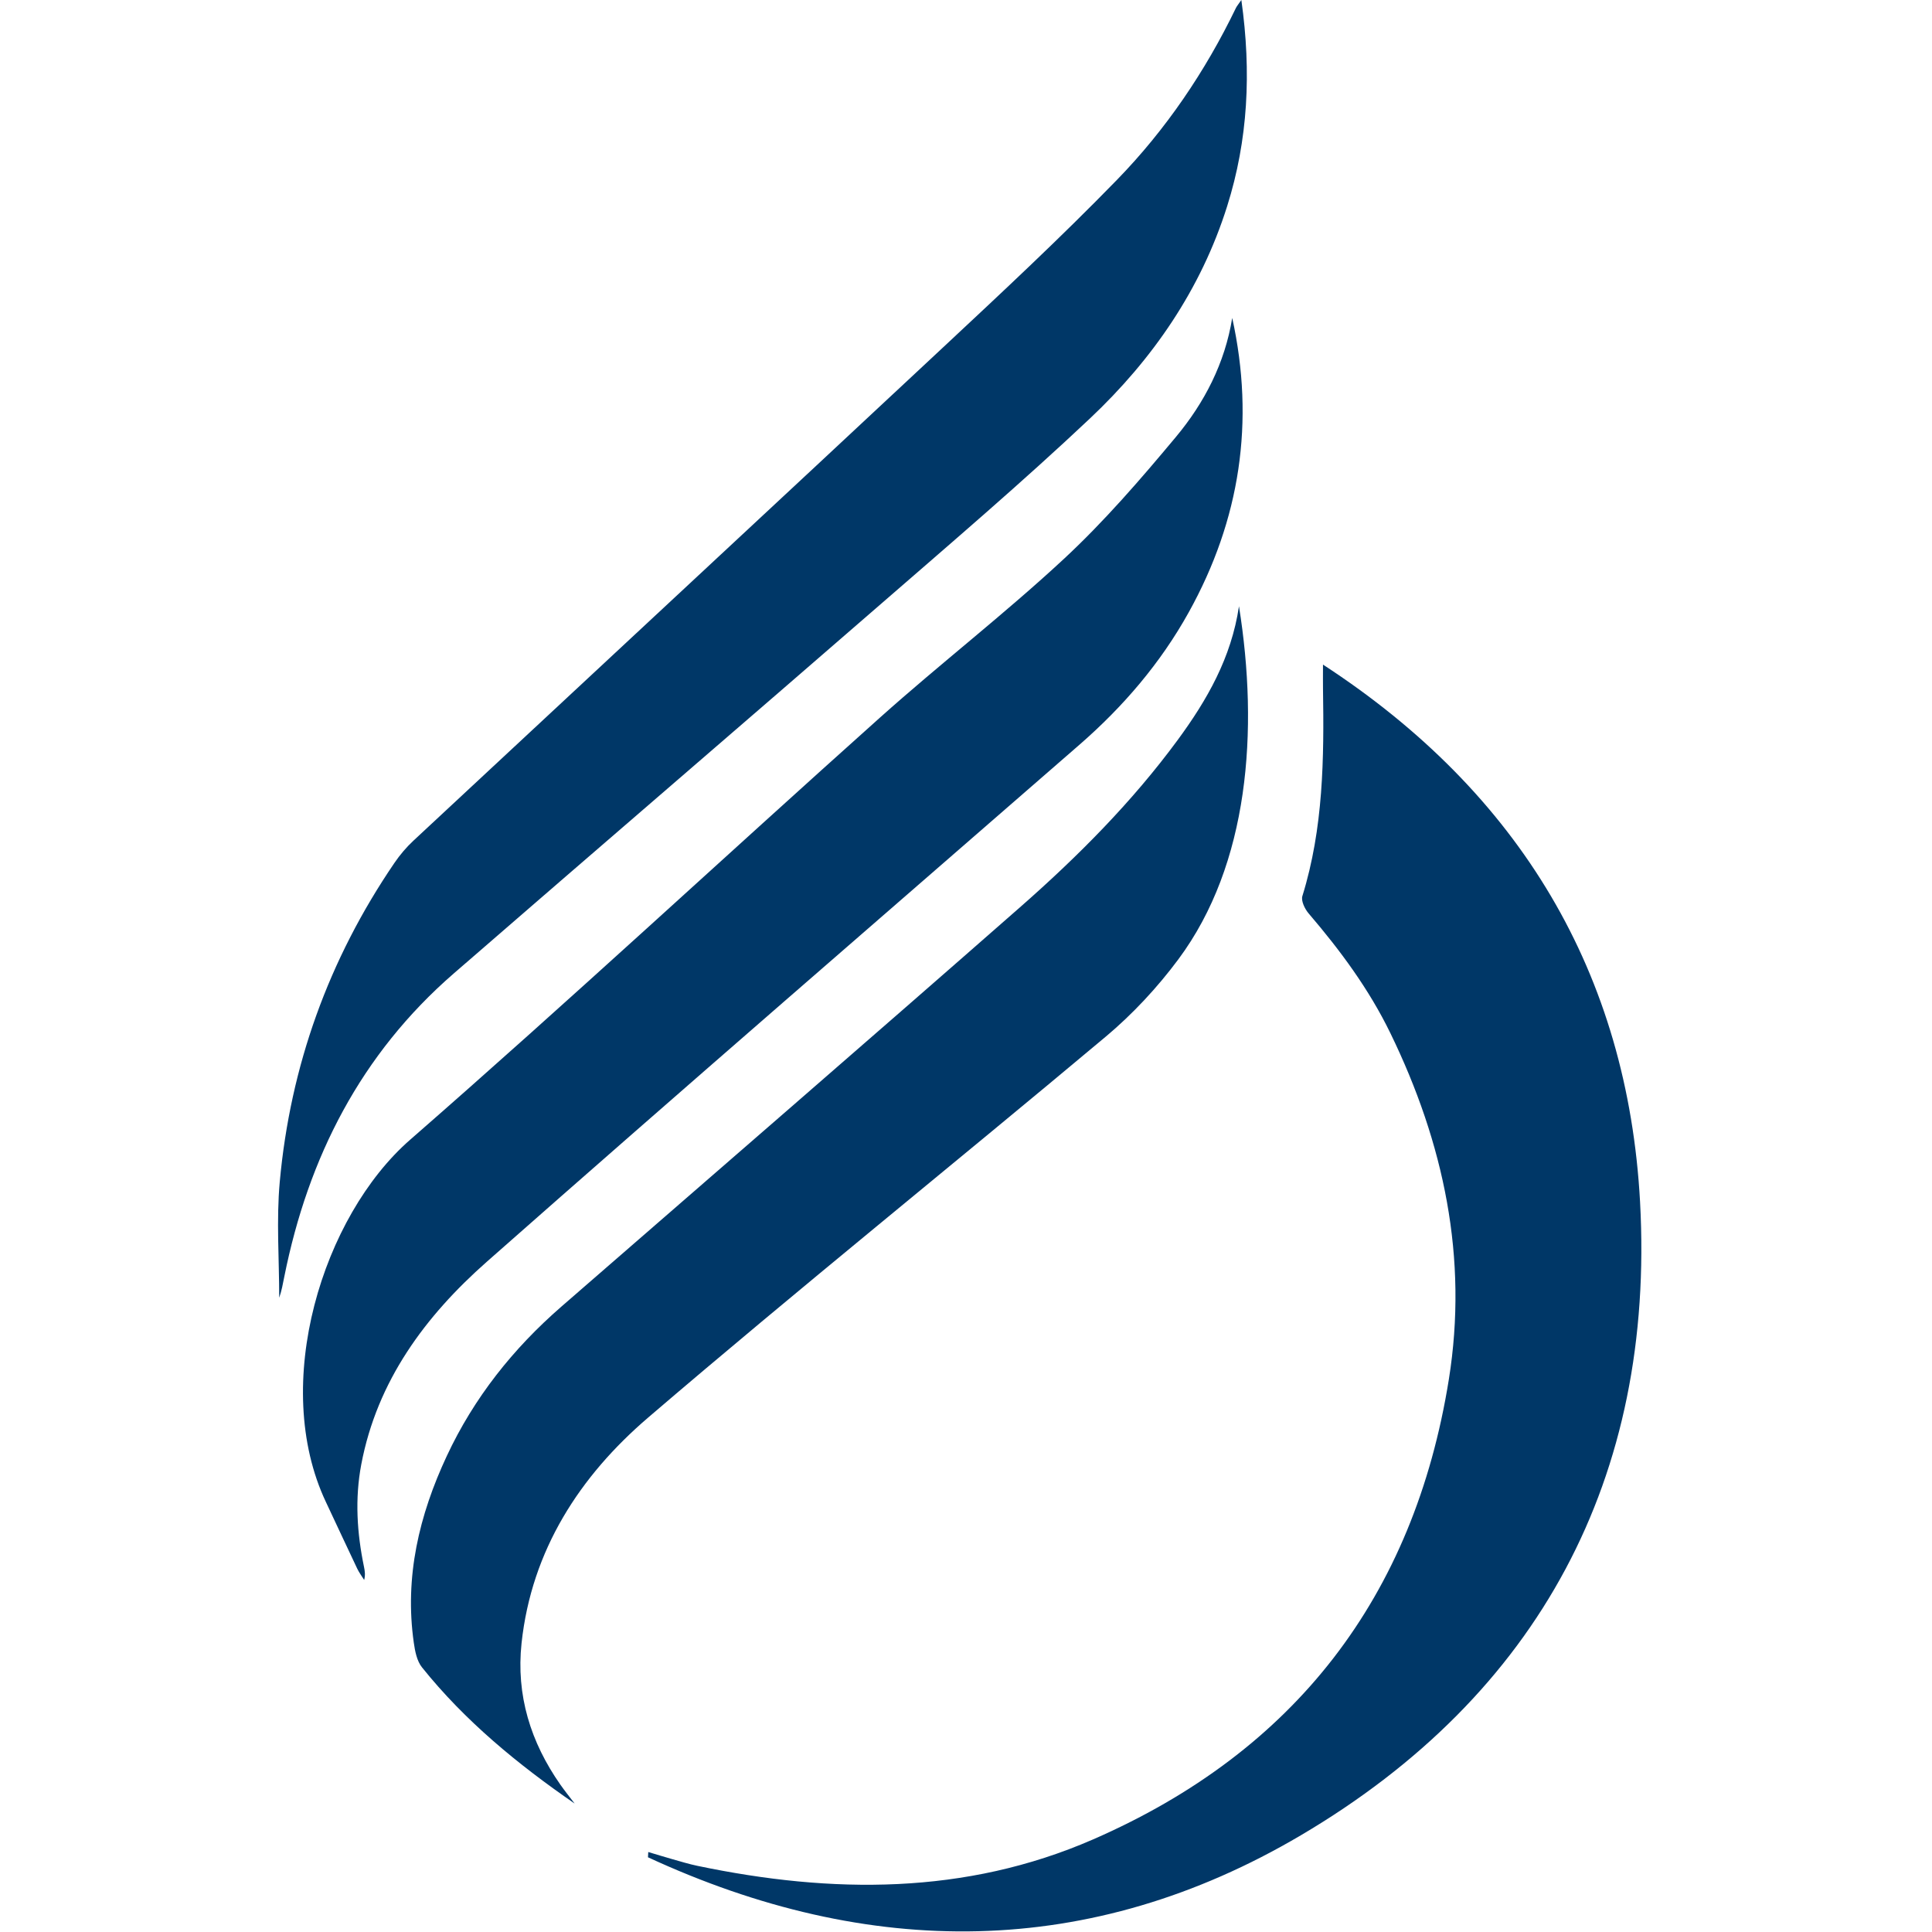
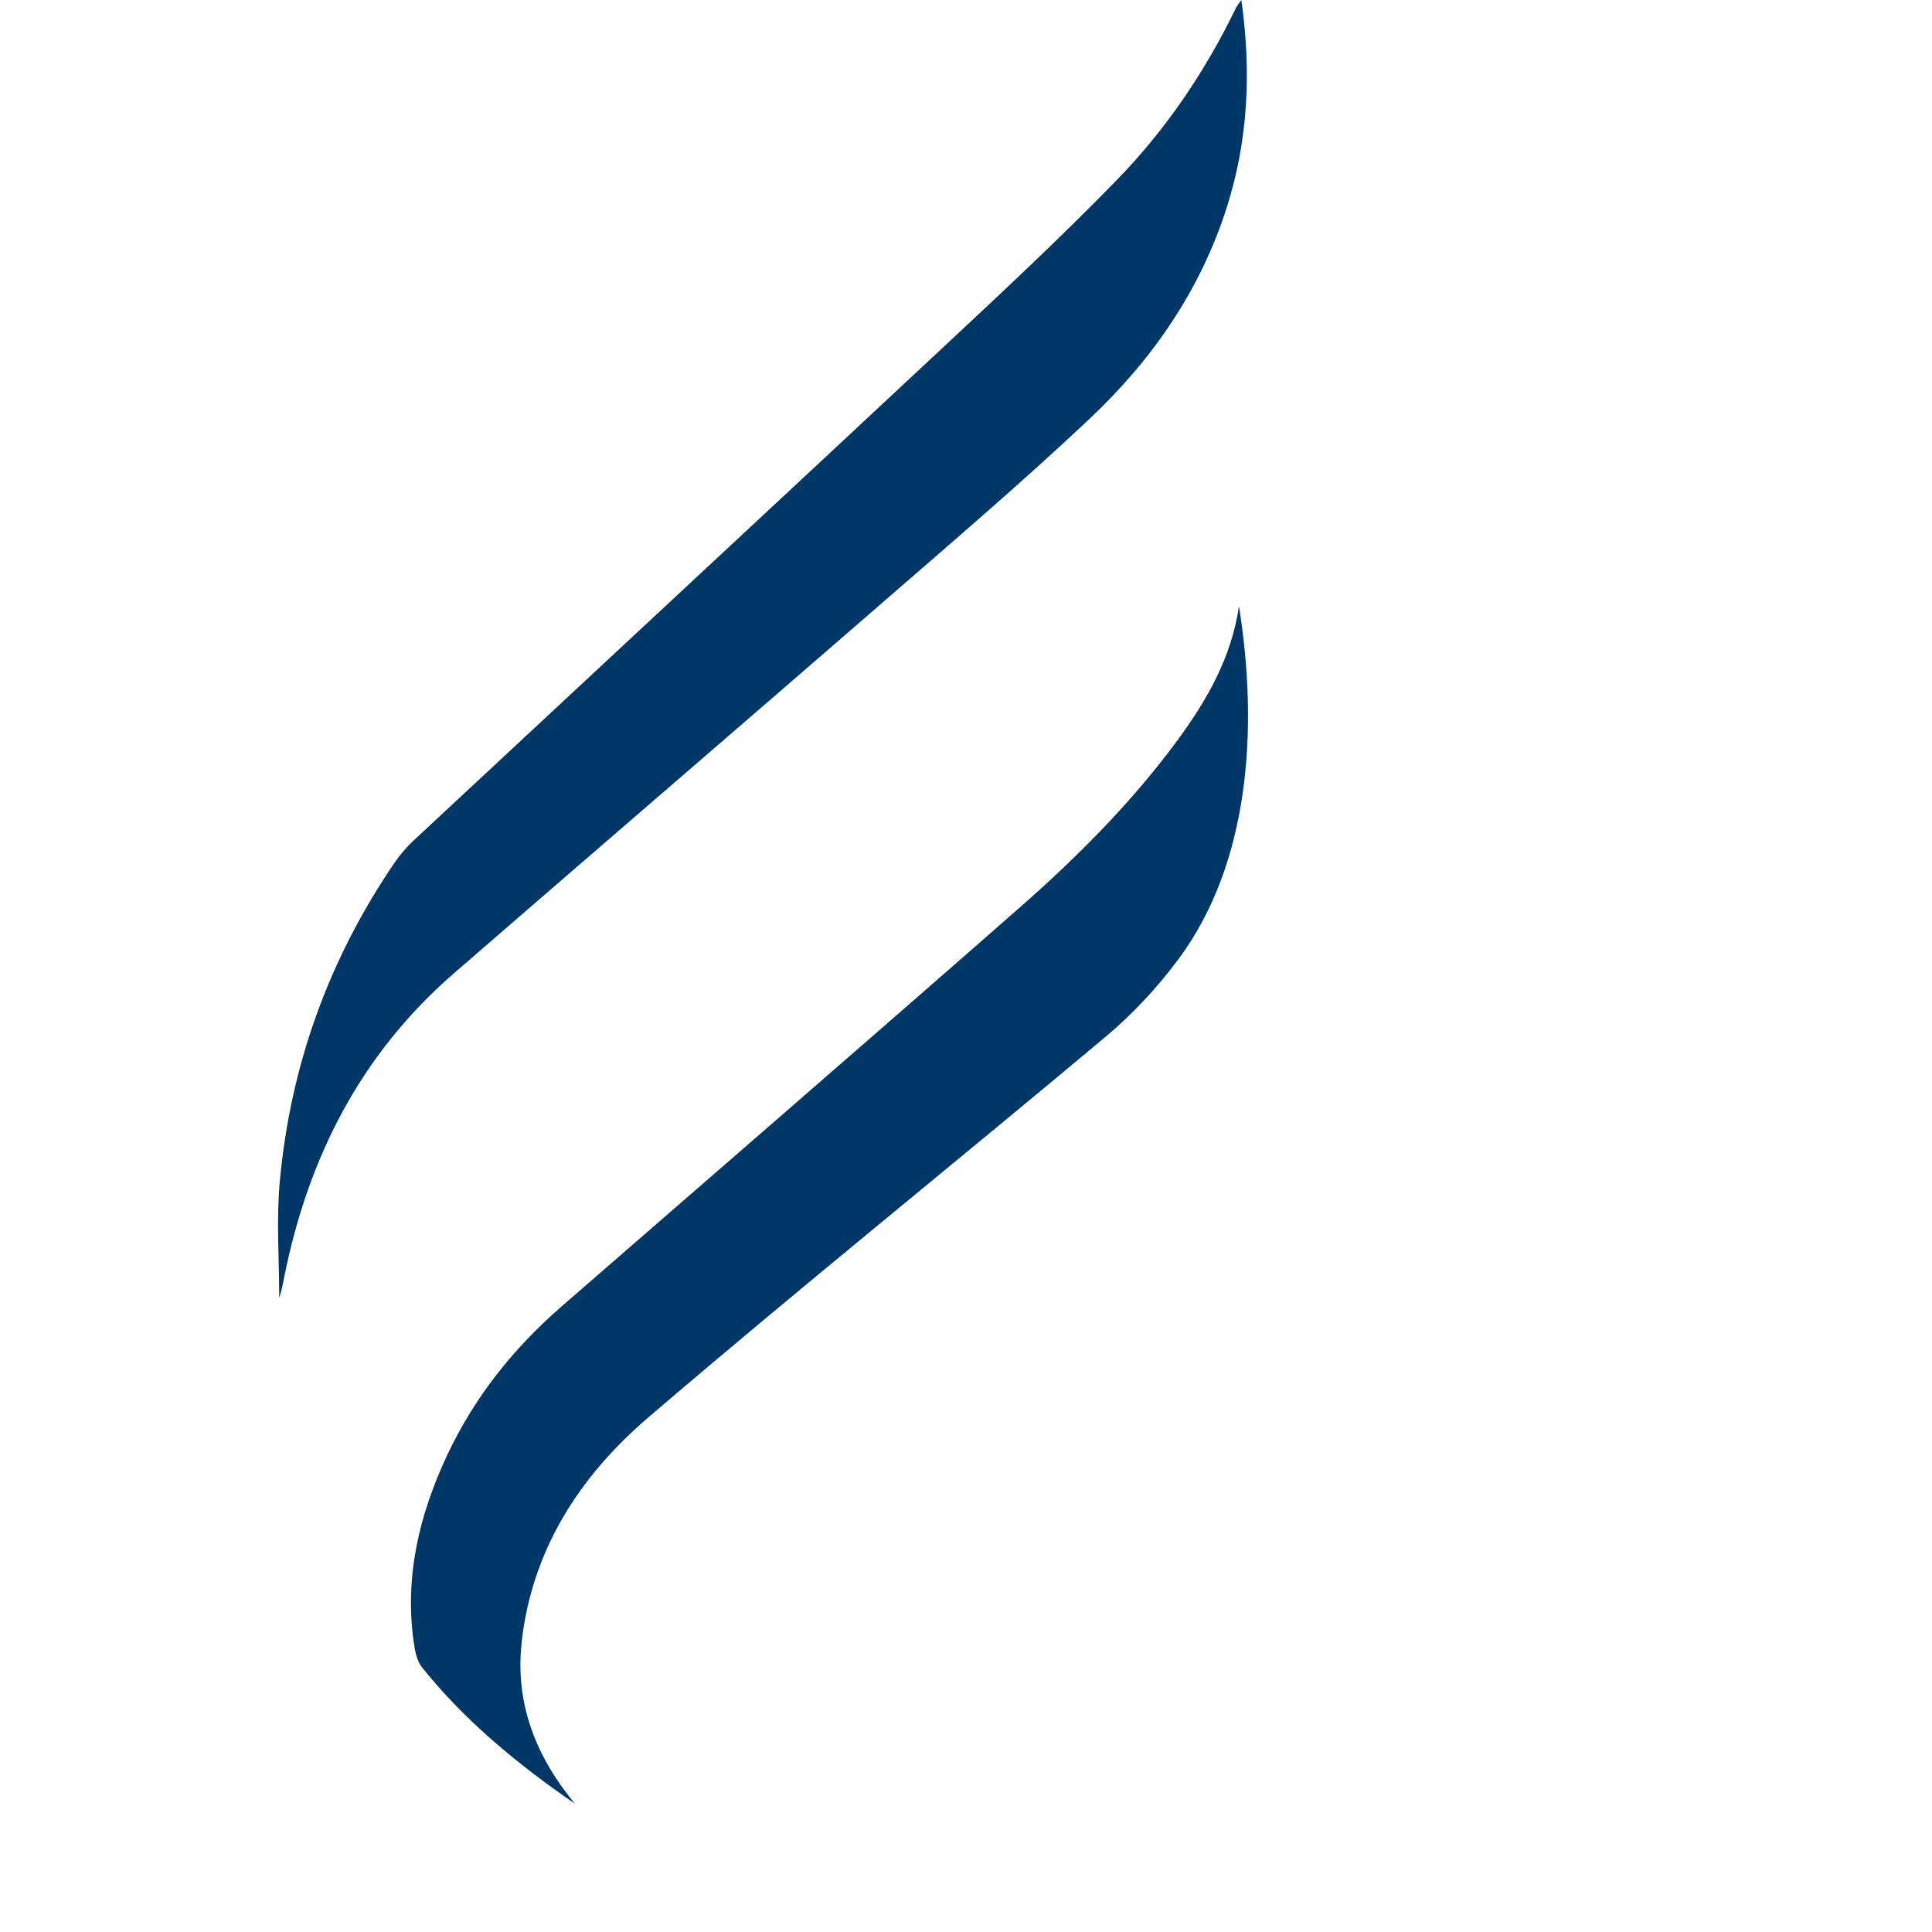
<svg xmlns="http://www.w3.org/2000/svg" width="150" height="150" viewBox="0 0 150 150" fill="none">
-   <path d="M102.717 51.6C118.053 61.587 126.369 75.637 127.334 93.316C128.5 114.695 119.506 131.573 101.004 142.488C84.623 152.152 67.45 152.125 50.309 144.199C50.317 144.063 50.323 143.927 50.331 143.791C50.943 143.972 51.554 144.162 52.168 144.336C52.831 144.523 53.491 144.728 54.163 144.867C64.585 147.043 74.943 147.134 84.853 142.817C100.523 135.989 109.78 123.985 112.487 107.102C113.998 97.673 112.098 88.752 107.952 80.221C106.286 76.792 104.057 73.788 101.598 70.914C101.303 70.568 101.002 69.941 101.116 69.572C102.752 64.297 102.804 58.874 102.717 53.435C102.709 52.952 102.717 52.468 102.717 51.599V51.6Z" fill="#003767" />
-   <path d="M95.668 24.678C97.442 32.728 96.287 40.349 92.292 47.542C90.102 51.485 87.213 54.855 83.821 57.81C68.468 71.181 53.06 84.491 37.795 97.963C33.027 102.171 29.279 107.208 28.049 113.698C27.544 116.366 27.714 119.021 28.263 121.662C28.328 121.972 28.373 122.287 28.274 122.668C28.092 122.375 27.881 122.097 27.734 121.787C26.916 120.07 26.119 118.344 25.307 116.624C20.978 107.467 25.059 94.407 31.842 88.49C44.157 77.746 56.134 66.616 68.316 55.718C72.999 51.529 77.986 47.676 82.588 43.404C85.724 40.494 88.549 37.22 91.295 33.927C93.512 31.269 95.099 28.201 95.671 24.677L95.668 24.678Z" fill="#003767" />
  <path d="M96.379 0.002C97.168 5.609 96.898 10.861 95.276 16.01C93.241 22.47 89.493 27.897 84.633 32.48C79.385 37.429 73.888 42.118 68.441 46.851C57.387 56.452 46.281 65.988 35.224 75.584C28.021 81.837 23.931 89.857 22.076 99.107C21.965 99.657 21.871 100.211 21.678 100.756C21.678 97.755 21.45 94.734 21.72 91.759C22.54 82.762 25.517 74.487 30.619 67.003C31.047 66.374 31.554 65.776 32.111 65.258C45.788 52.512 59.493 39.795 73.155 27.032C77.745 22.745 82.348 18.459 86.724 13.96C90.525 10.053 93.577 5.546 95.959 0.615C96.026 0.476 96.133 0.357 96.377 0L96.379 0.002Z" fill="#003767" />
  <path d="M44.605 140.02C40.206 136.983 36.105 133.625 32.761 129.45C32.367 128.957 32.221 128.199 32.128 127.542C31.397 122.434 32.542 117.637 34.691 113.038C36.798 108.528 39.83 104.71 43.583 101.447C55.46 91.119 67.365 80.822 79.193 70.44C83.677 66.504 87.89 62.275 91.441 57.445C93.716 54.349 95.602 51.066 96.194 47.068C97.741 56.729 96.969 67.103 91.494 74.472C89.865 76.663 87.95 78.724 85.859 80.477C74.046 90.38 62.025 100.035 50.32 110.061C45.024 114.599 41.271 120.349 40.494 127.572C40.059 131.617 41.197 135.265 43.513 138.569C43.861 139.065 44.243 139.536 44.61 140.02H44.605Z" fill="#003767" />
</svg>